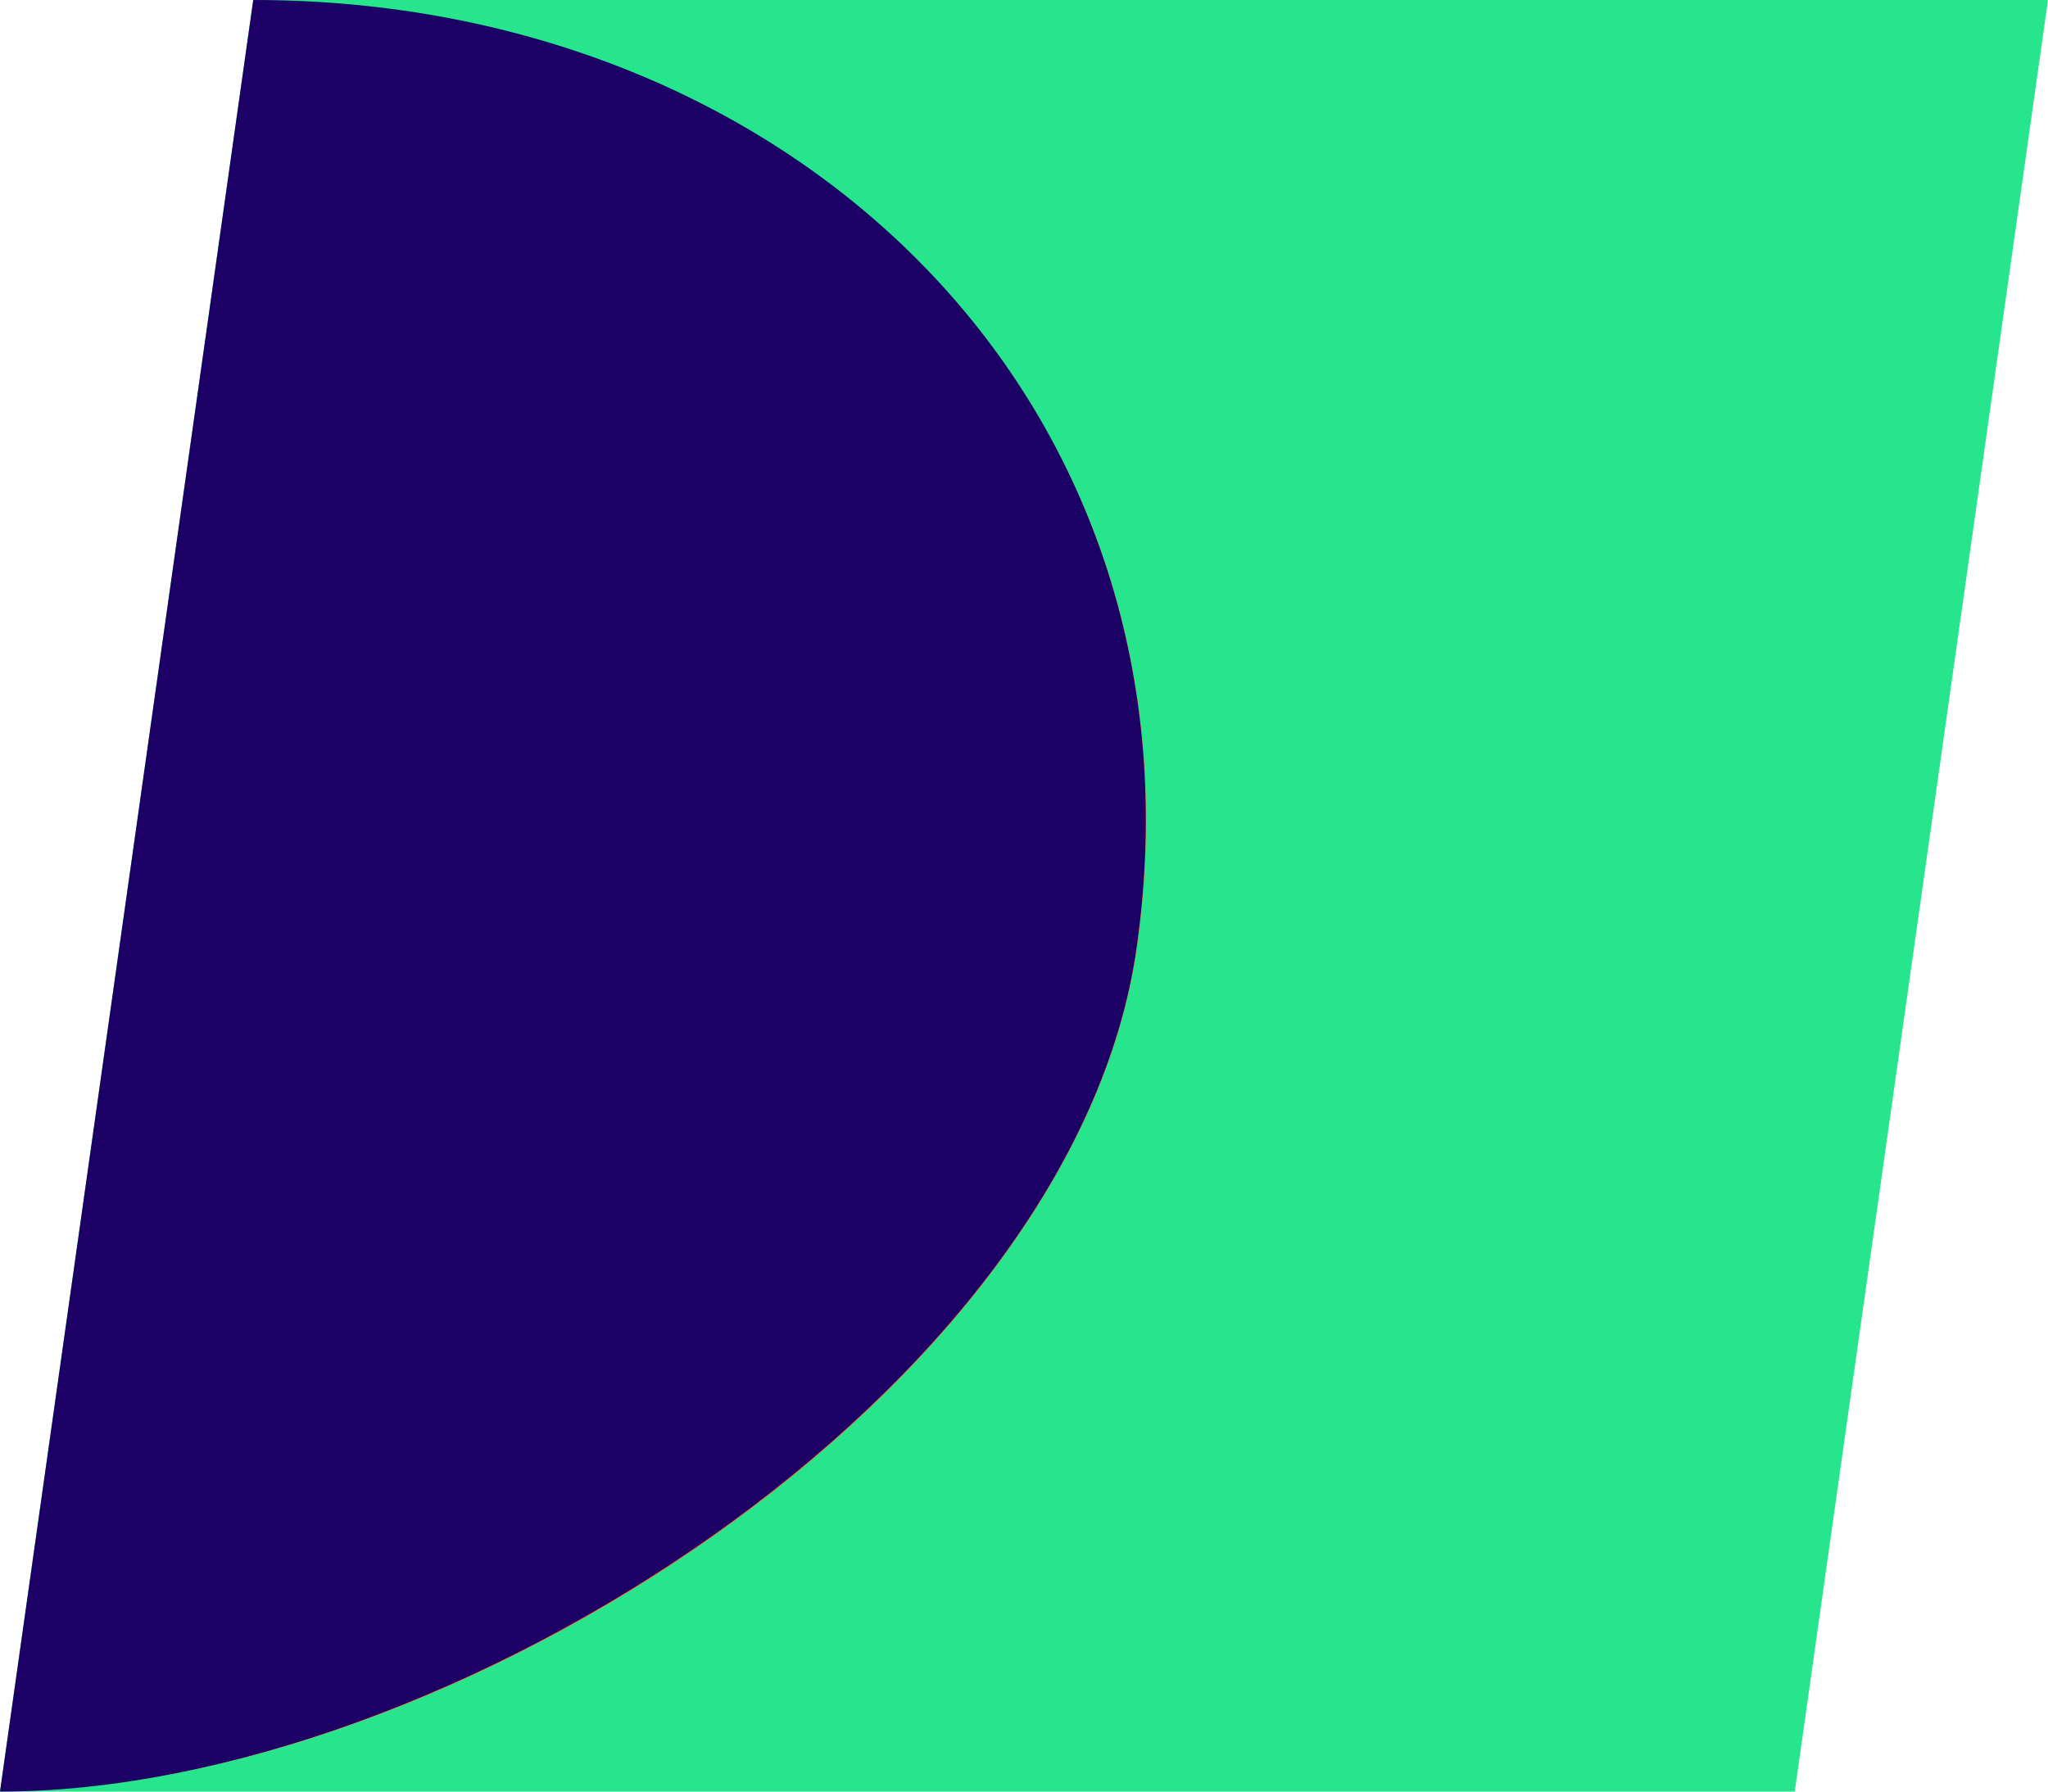
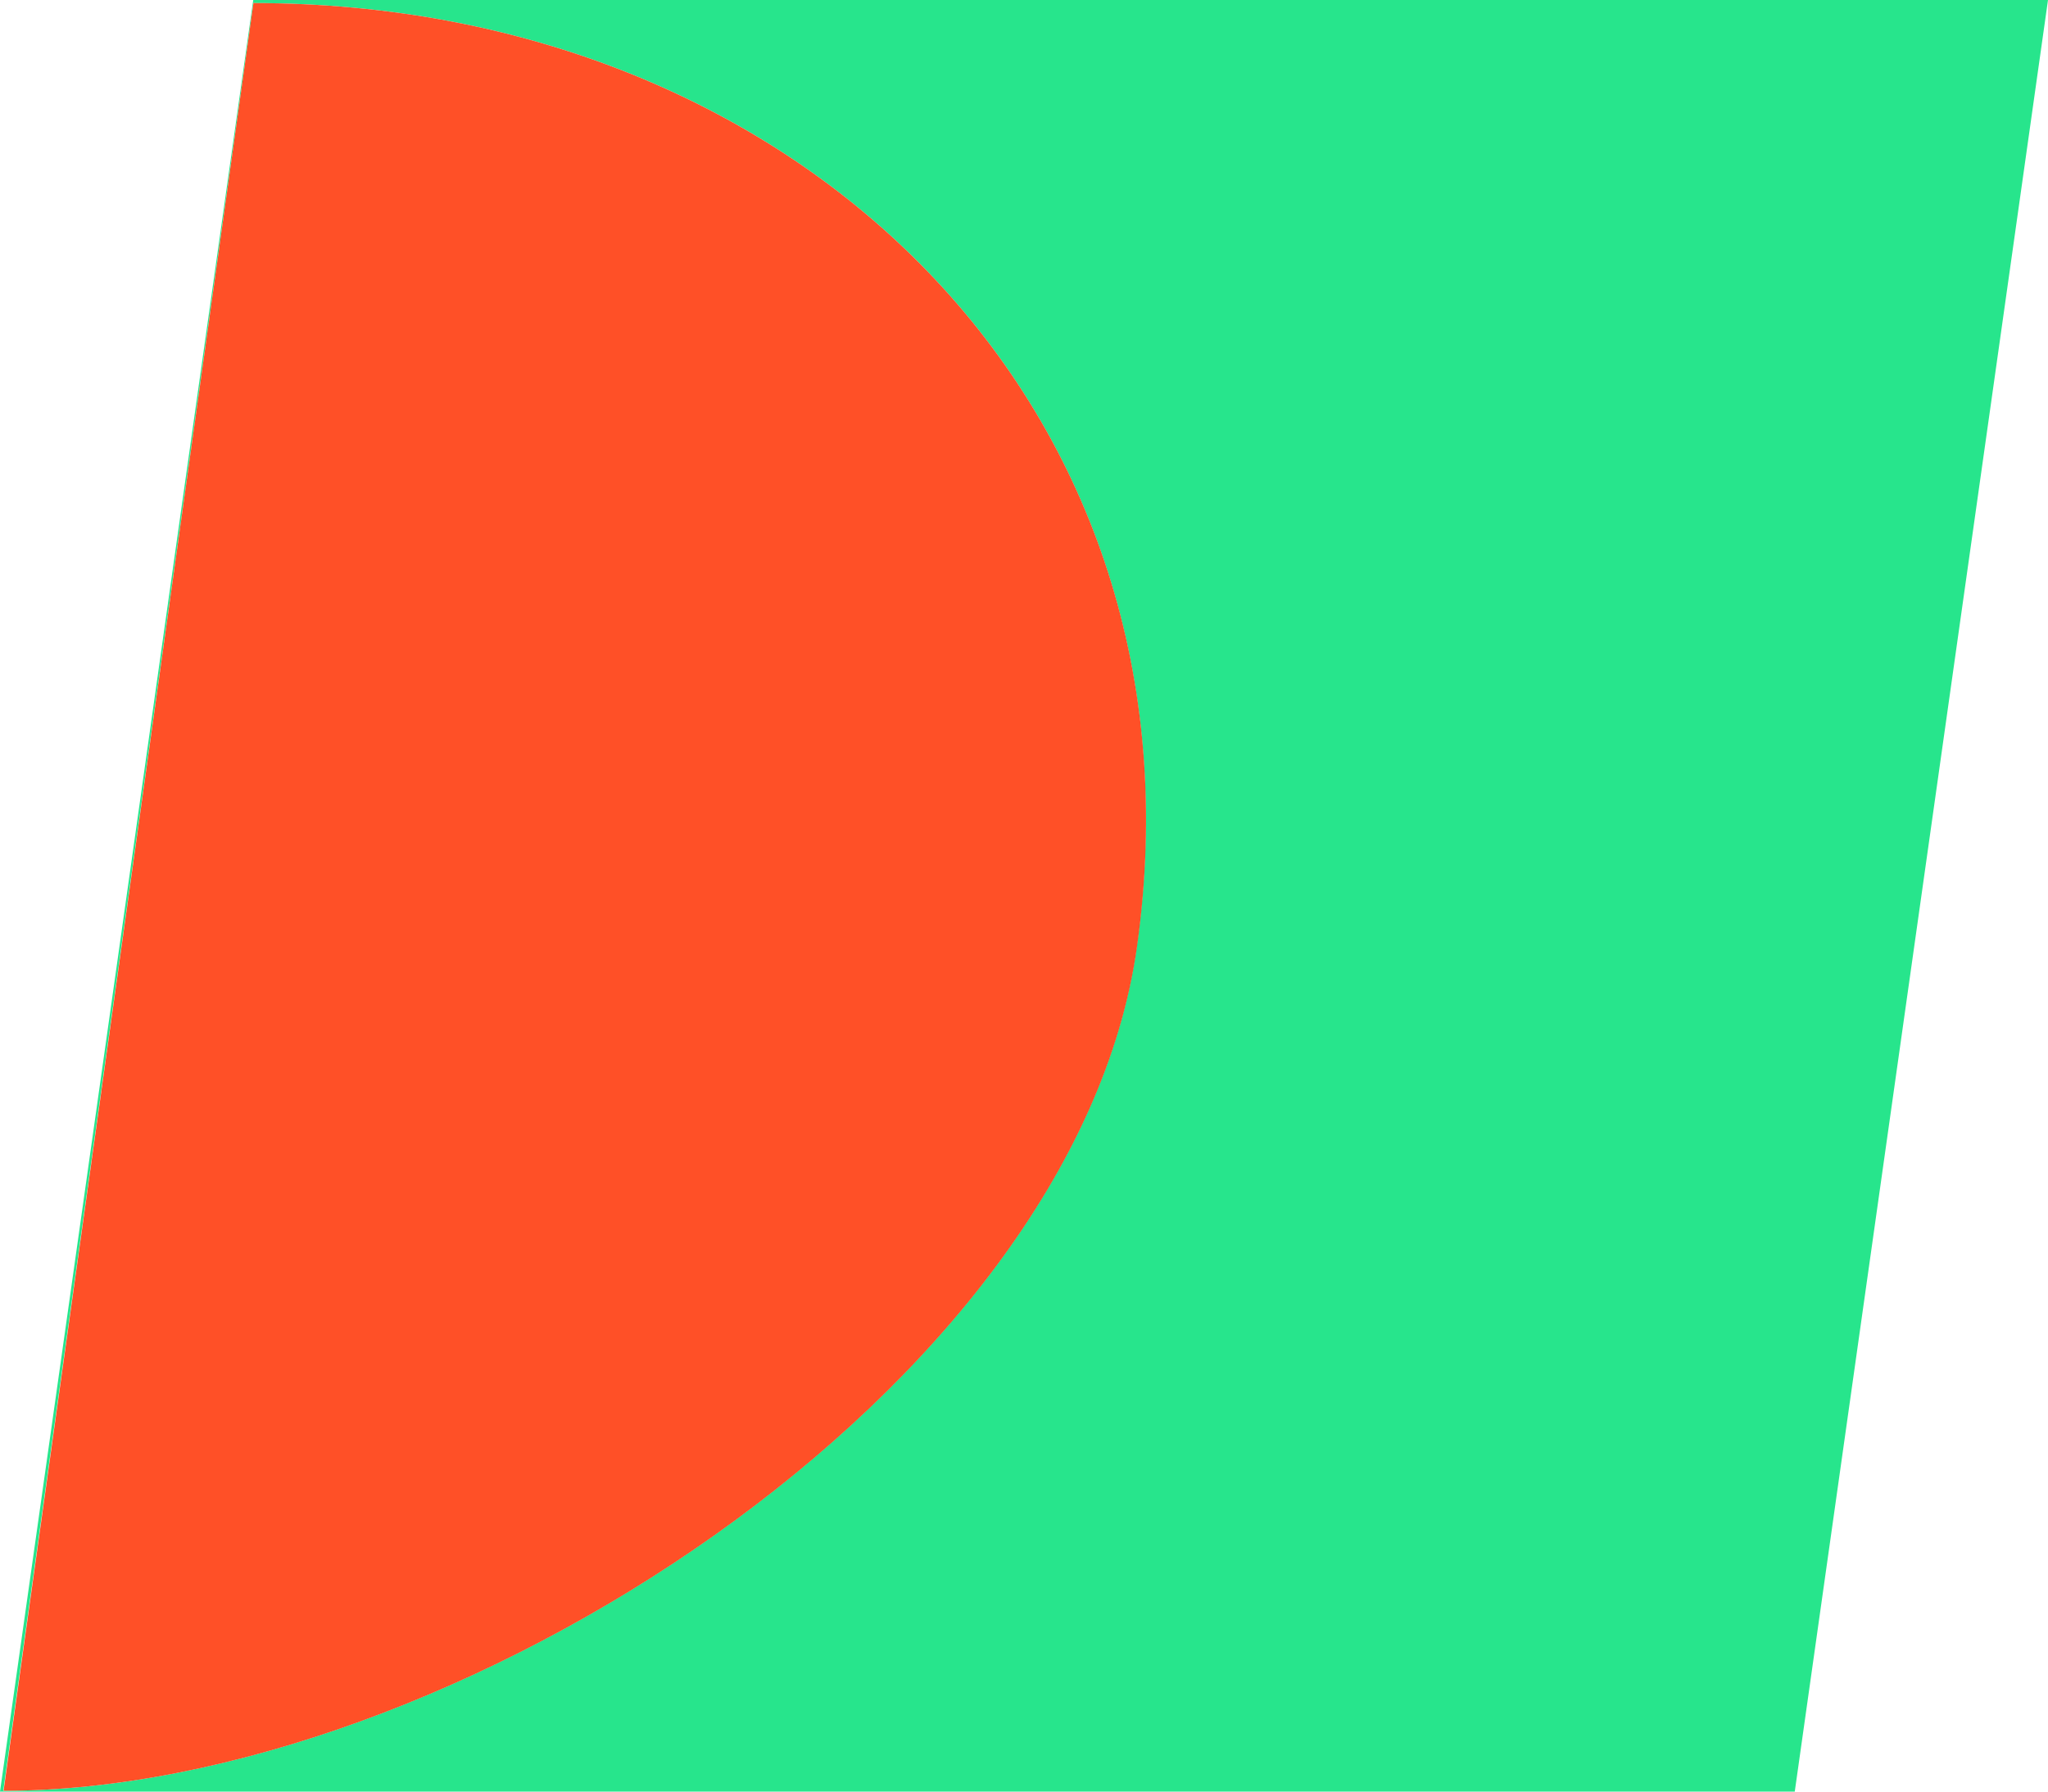
<svg xmlns="http://www.w3.org/2000/svg" id="Capa_1" data-name="Capa 1" viewBox="0 0 200 175">
  <defs>
    <style>.cls-1{fill:#27e58c;}.cls-2{fill:#ff5027;}.cls-3{fill:#1c0066;}</style>
  </defs>
  <path class="cls-1" d="M200,0H24.73L0,175H175.27ZM111,92.52h0c-6.11,43.25-66.94,82.4-110.68,82.4L24.75.3C78.1.3,118.48,39.77,111,92.52Z" />
  <path class="cls-2" d="M24.75.3.35,174.92c43.74,0,104.57-39.15,110.68-82.4h0C118.48,39.77,78.1.3,24.75.3Z" />
-   <path class="cls-3" d="M24.73,0,0,175c43.74,0,104.92-39.23,111-82.48h0C118.48,39.77,78.08,0,24.73,0Z" />
</svg>